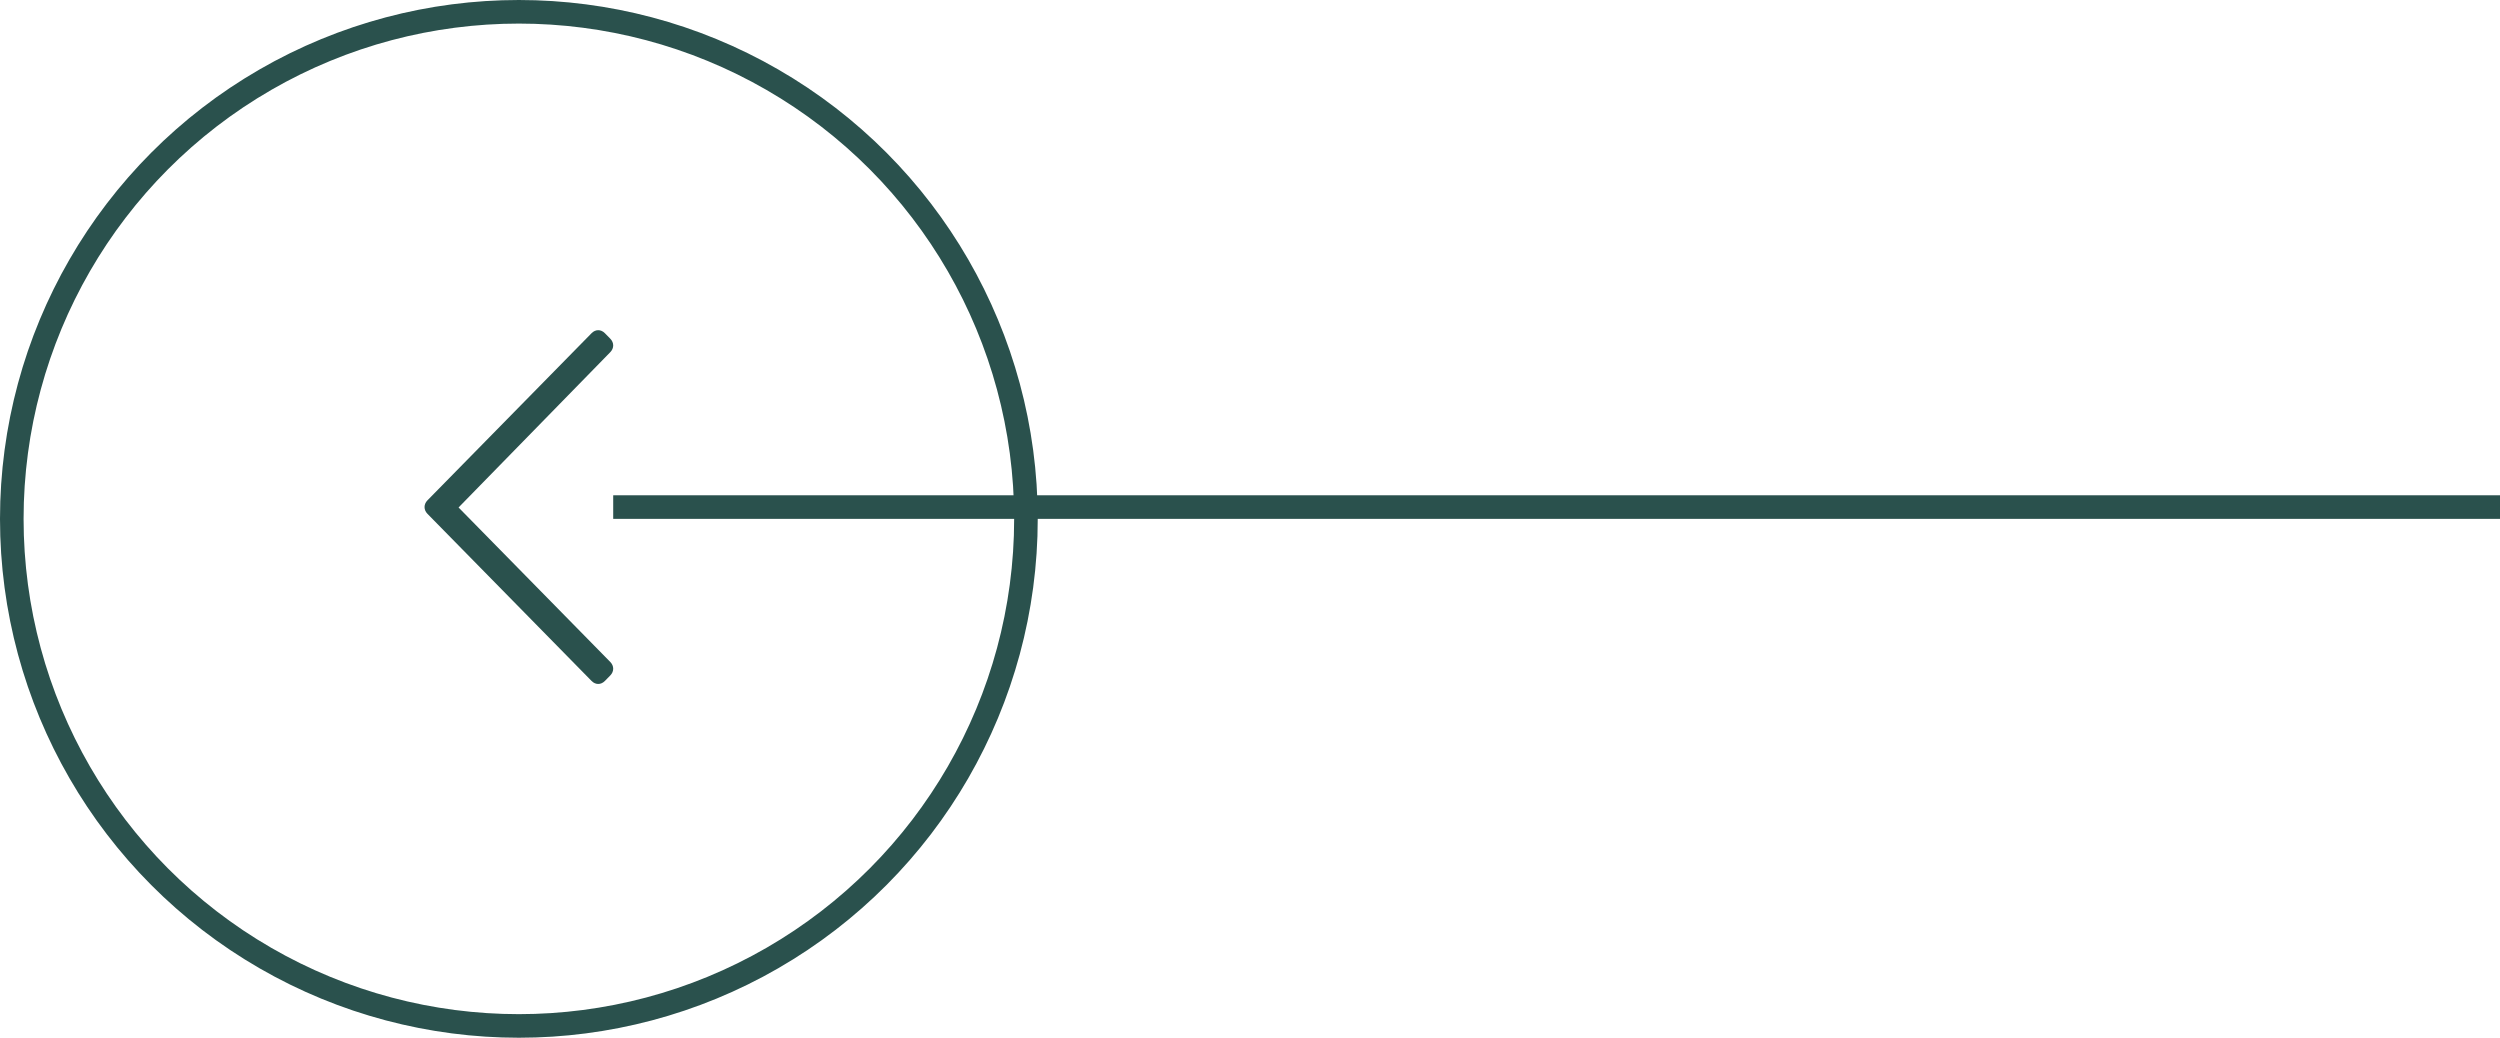
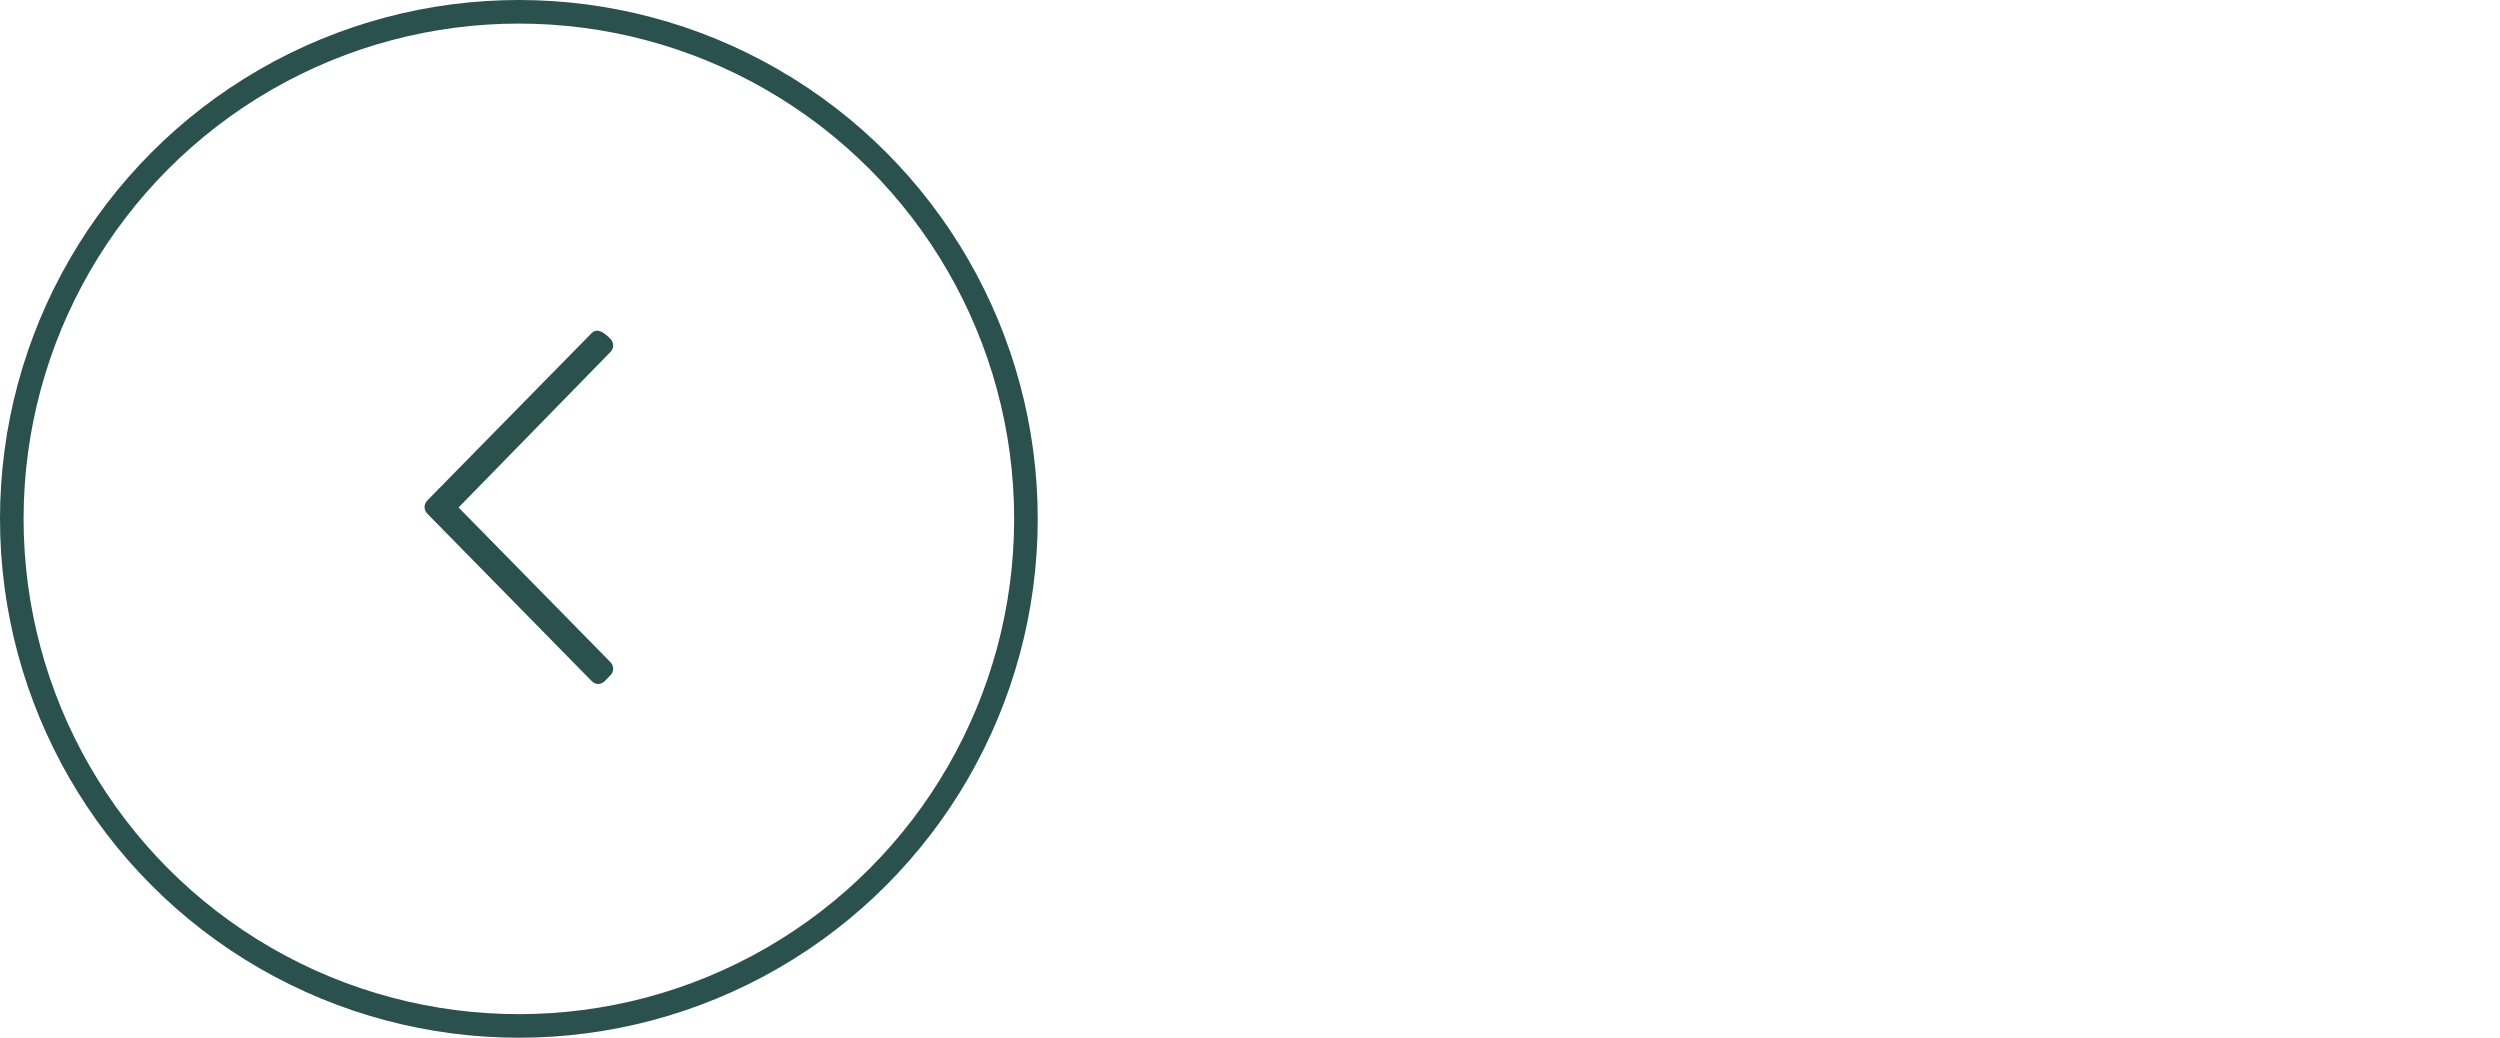
<svg xmlns="http://www.w3.org/2000/svg" width="106" height="44" viewBox="0 0 106 44" fill="none">
  <circle cx="22" cy="22" r="21.5" transform="rotate(-180 22 22)" stroke="#2A514D" />
-   <rect x="106" y="22" width="80" height="1" transform="rotate(-180 106 22)" fill="#2A514D" />
-   <path d="M25.645 28.874L25.876 28.639C26.041 28.471 26.041 28.236 25.876 28.068L19.443 21.517L25.876 14.932C26.041 14.764 26.041 14.529 25.876 14.361L25.645 14.126C25.48 13.958 25.25 13.958 25.084 14.126L18.124 21.214C17.959 21.382 17.959 21.618 18.124 21.786L25.084 28.874C25.25 29.042 25.48 29.042 25.645 28.874Z" fill="#2A514D" />
+   <path d="M25.645 28.874L25.876 28.639C26.041 28.471 26.041 28.236 25.876 28.068L19.443 21.517L25.876 14.932C26.041 14.764 26.041 14.529 25.876 14.361C25.48 13.958 25.25 13.958 25.084 14.126L18.124 21.214C17.959 21.382 17.959 21.618 18.124 21.786L25.084 28.874C25.25 29.042 25.48 29.042 25.645 28.874Z" fill="#2A514D" />
</svg>